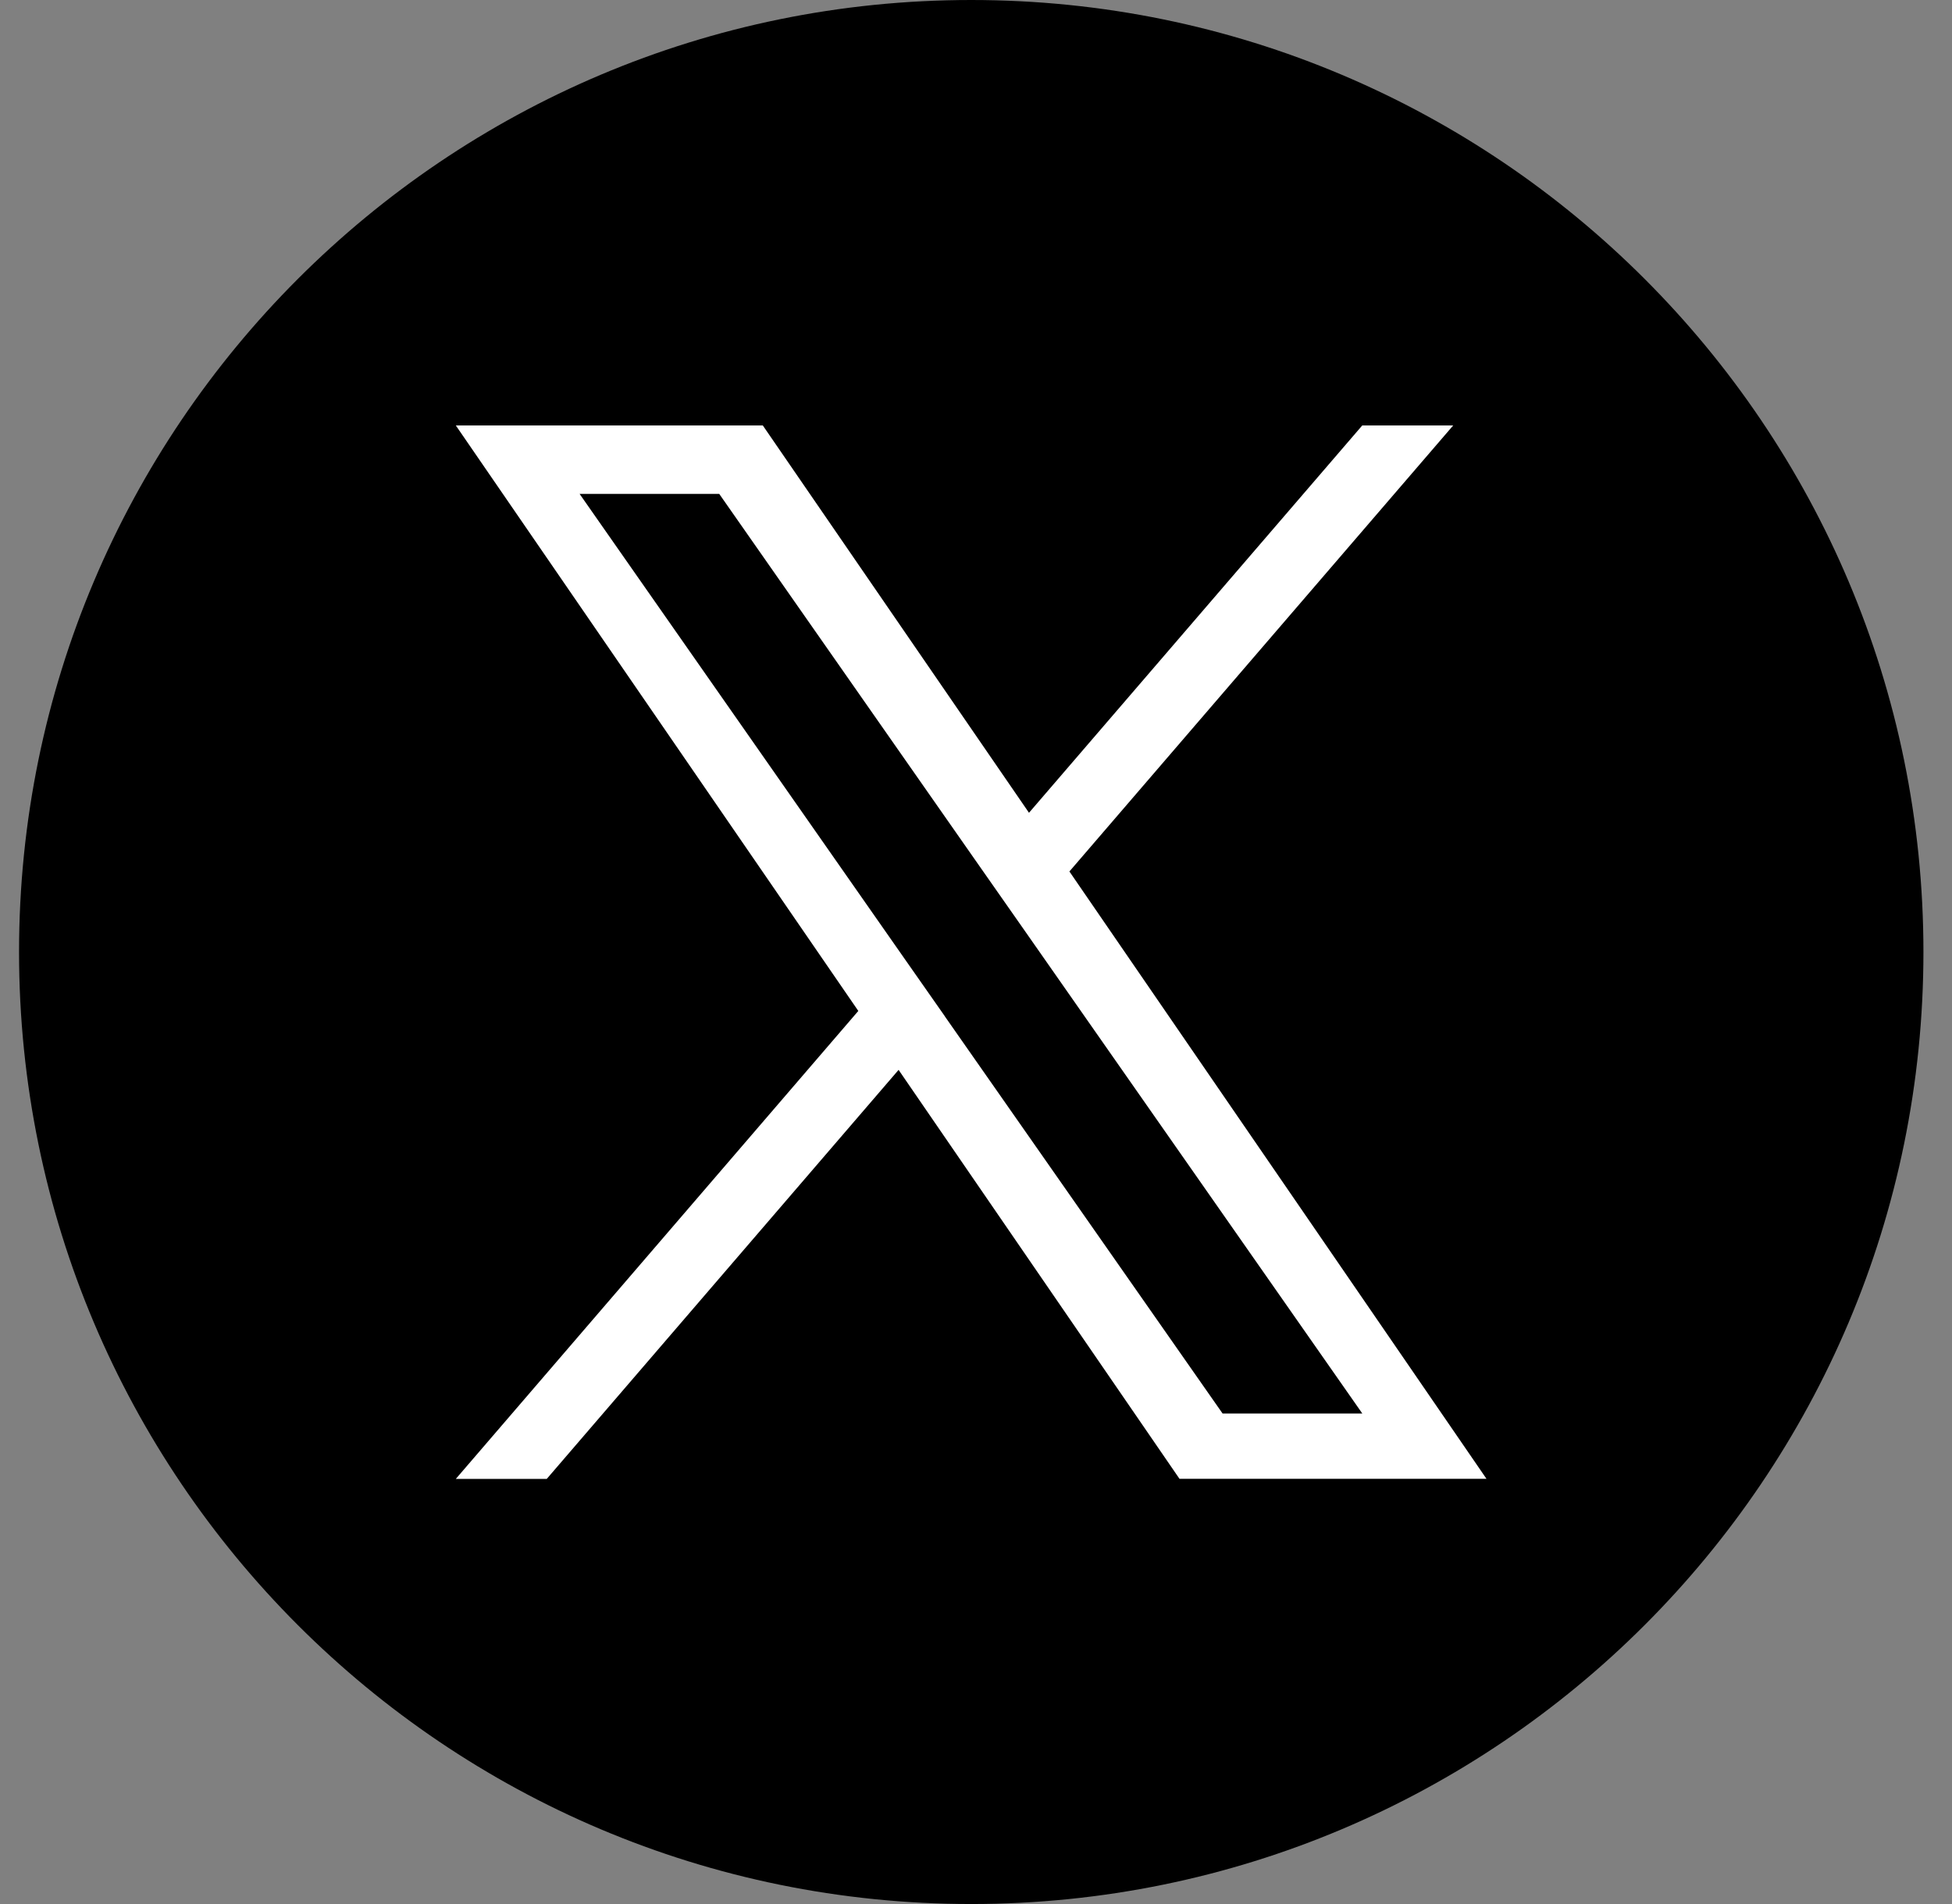
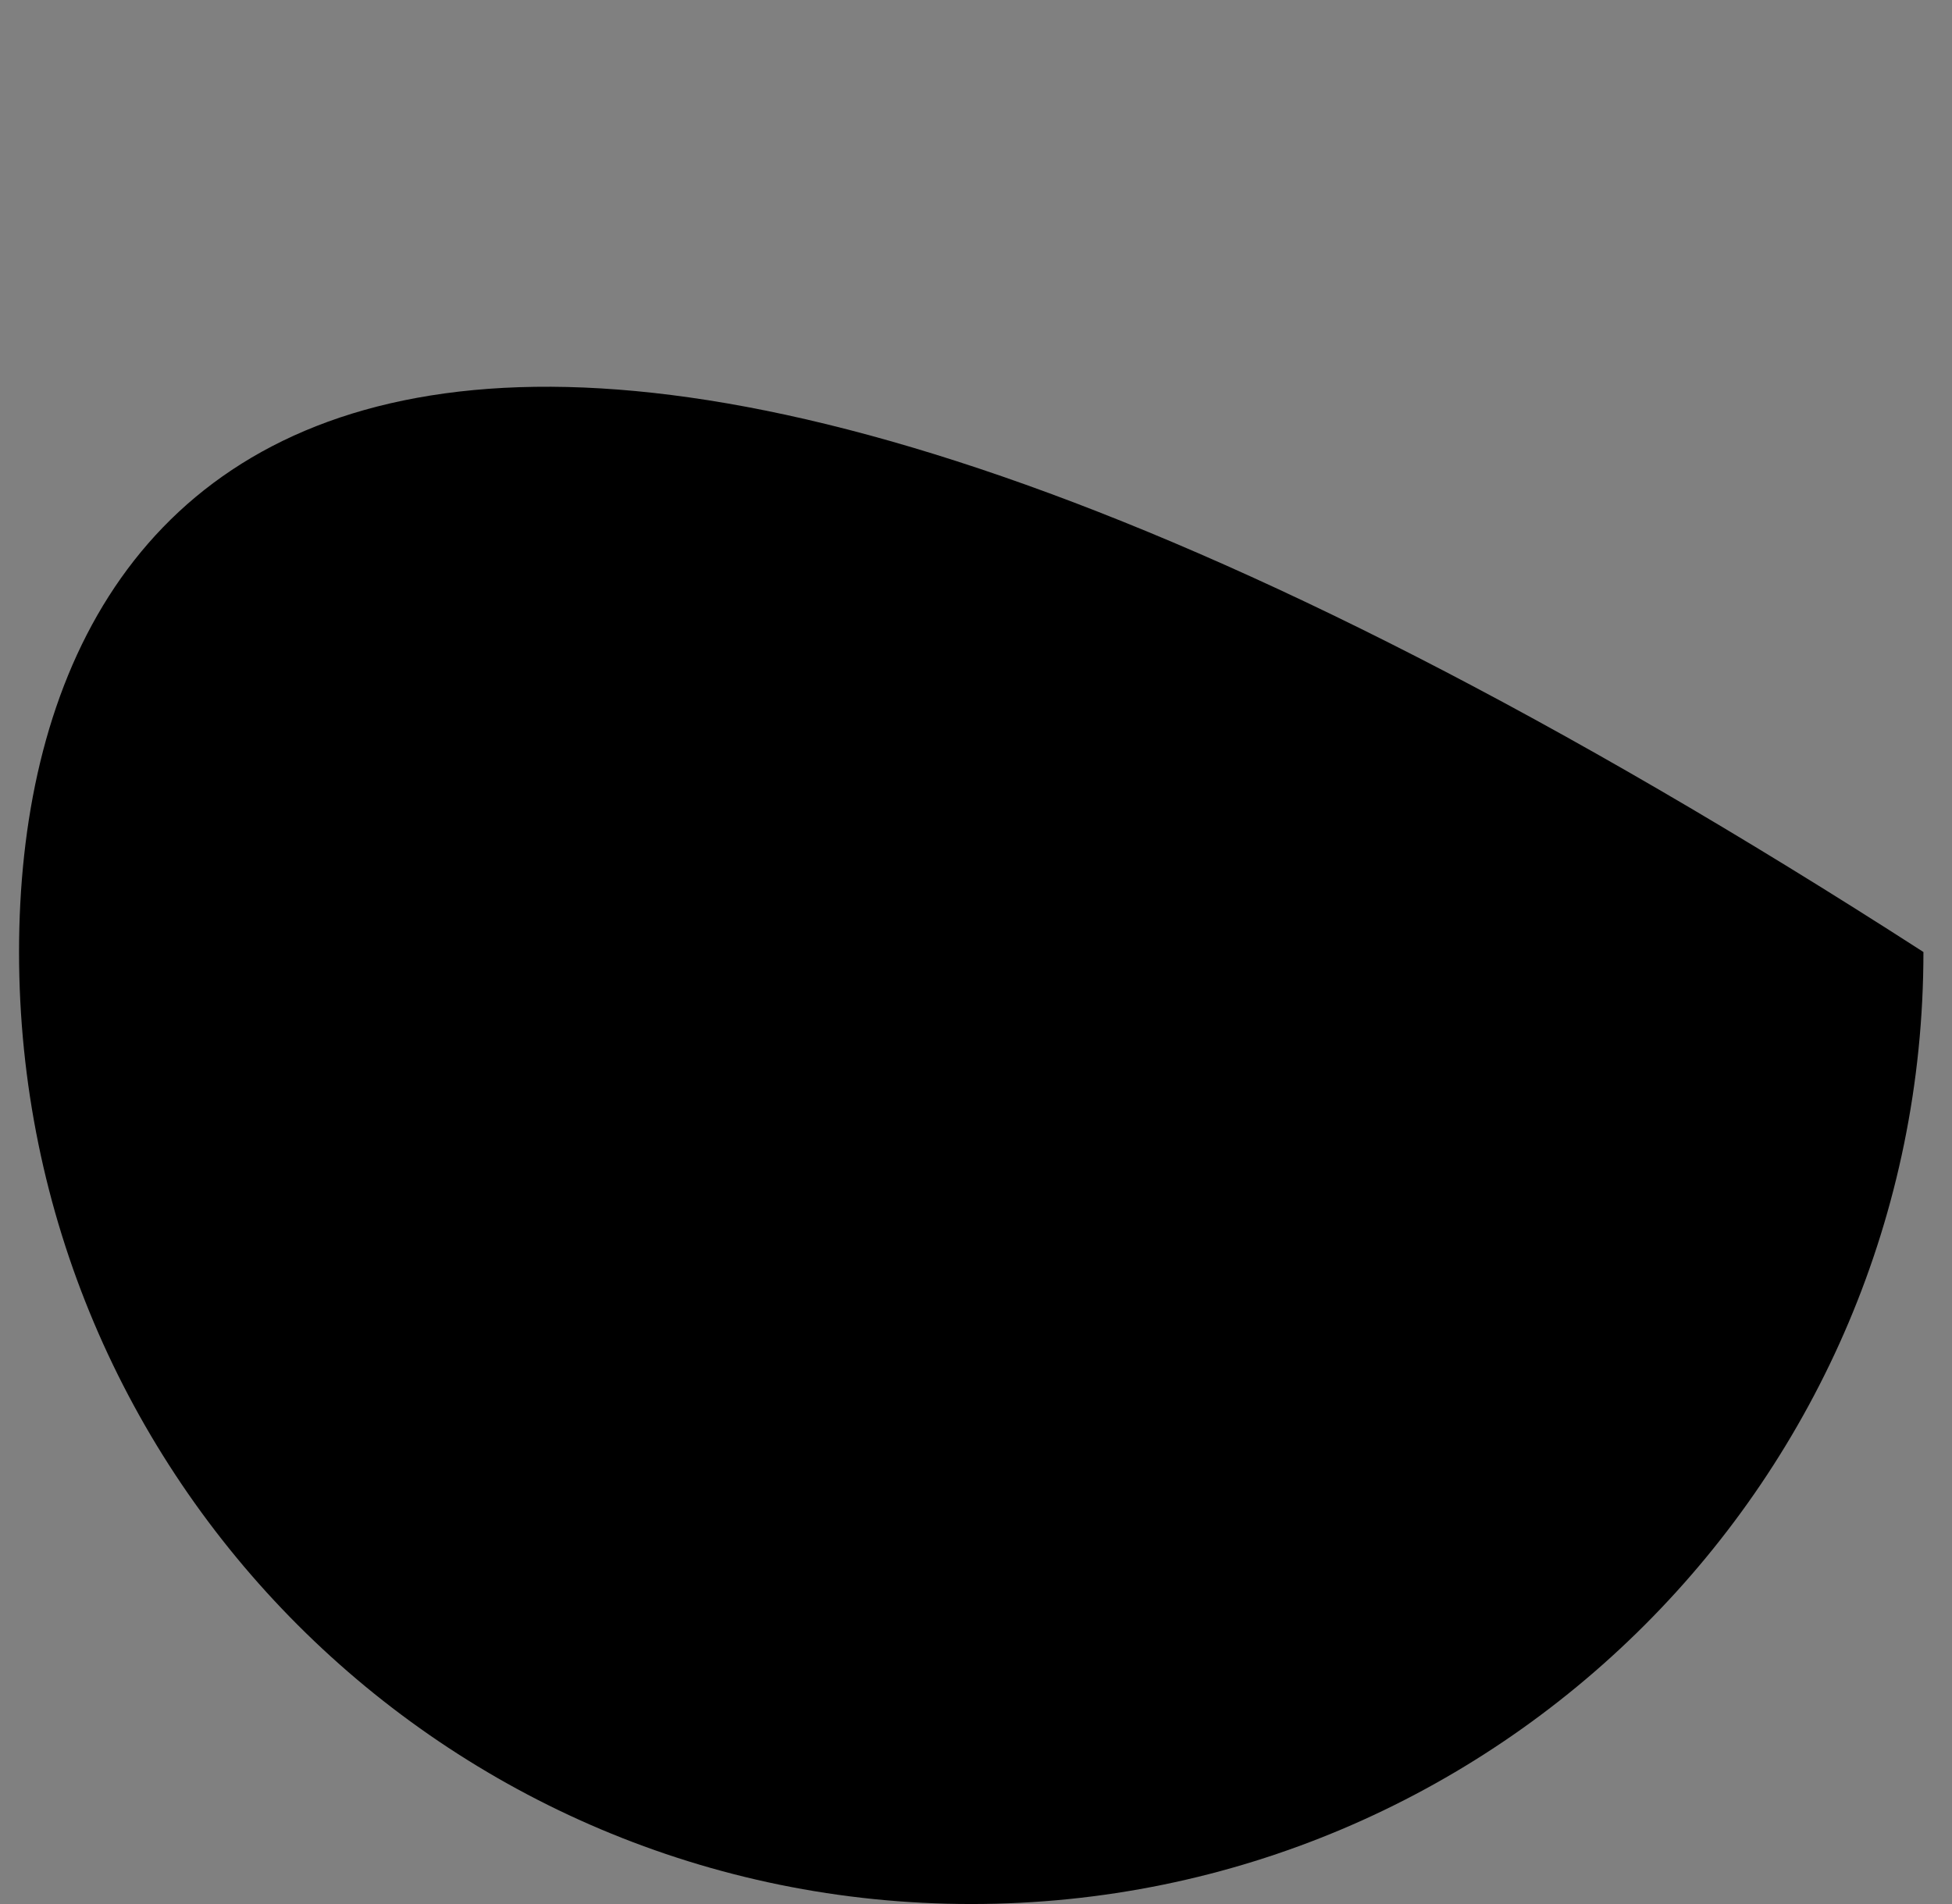
<svg xmlns="http://www.w3.org/2000/svg" width="41" height="40" viewBox="0 0 41 40" fill="none">
  <rect x="0" y="0" width="41" height="40" fill="#808080" stroke="none" />
-   <path d="M20.4 40C31.446 40 40.4 31.046 40.4 20C40.4 8.954 31.446 0 20.4 0C9.355 0 0.4 8.954 0.4 20C0.4 31.046 9.355 40 20.4 40Z" fill="black" />
-   <path d="M22.462 18.308L30.523 8.938H28.613L21.613 17.075L16.022 8.938H9.574L18.028 21.238L9.574 31.069H11.484L18.874 22.476L24.774 31.067H31.222L22.462 18.308ZM19.845 21.349L18.988 20.125L12.174 10.376H15.107L20.607 18.244L21.464 19.468L28.614 29.695H25.679L19.845 21.351V21.349Z" fill="white" />
+   <path d="M20.4 40C31.446 40 40.4 31.046 40.4 20C9.355 0 0.4 8.954 0.4 20C0.4 31.046 9.355 40 20.4 40Z" fill="black" />
</svg>